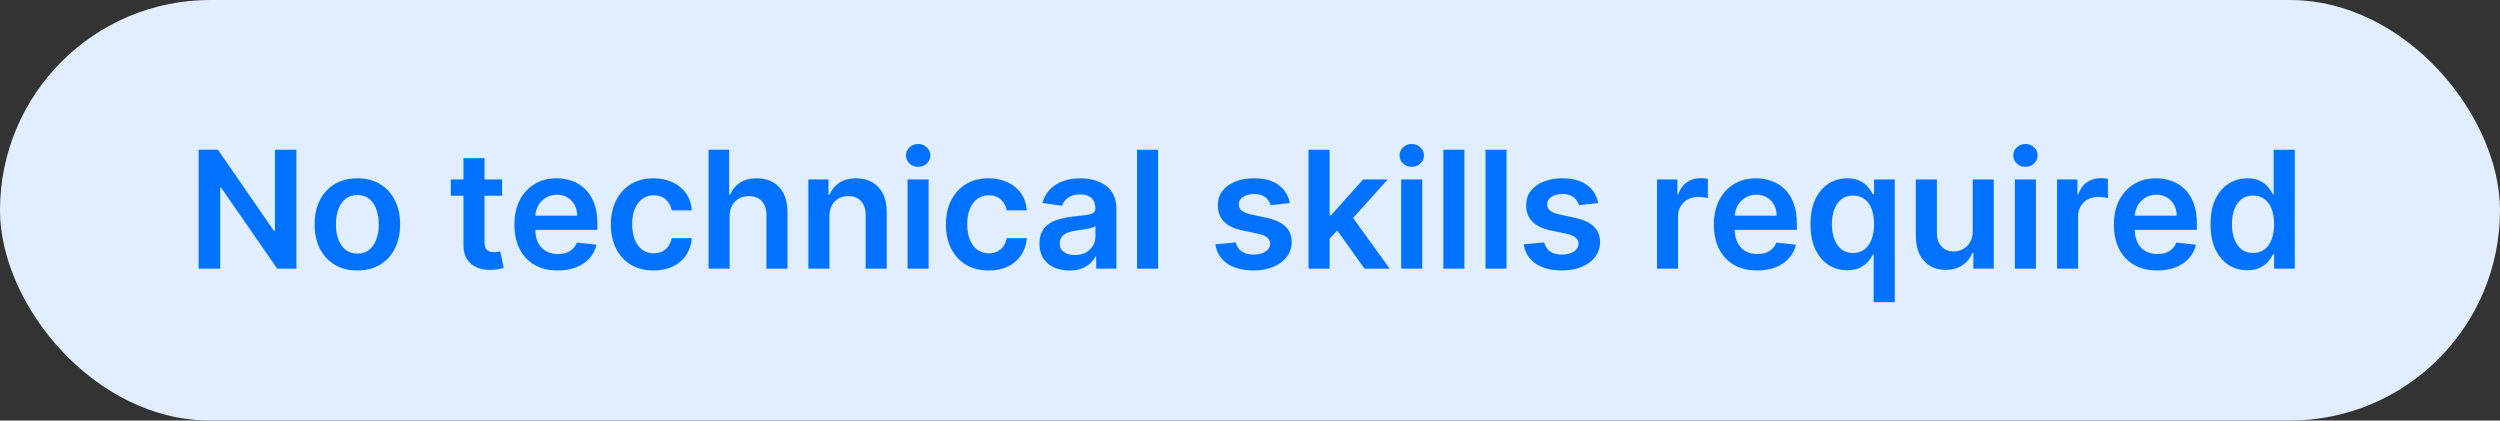
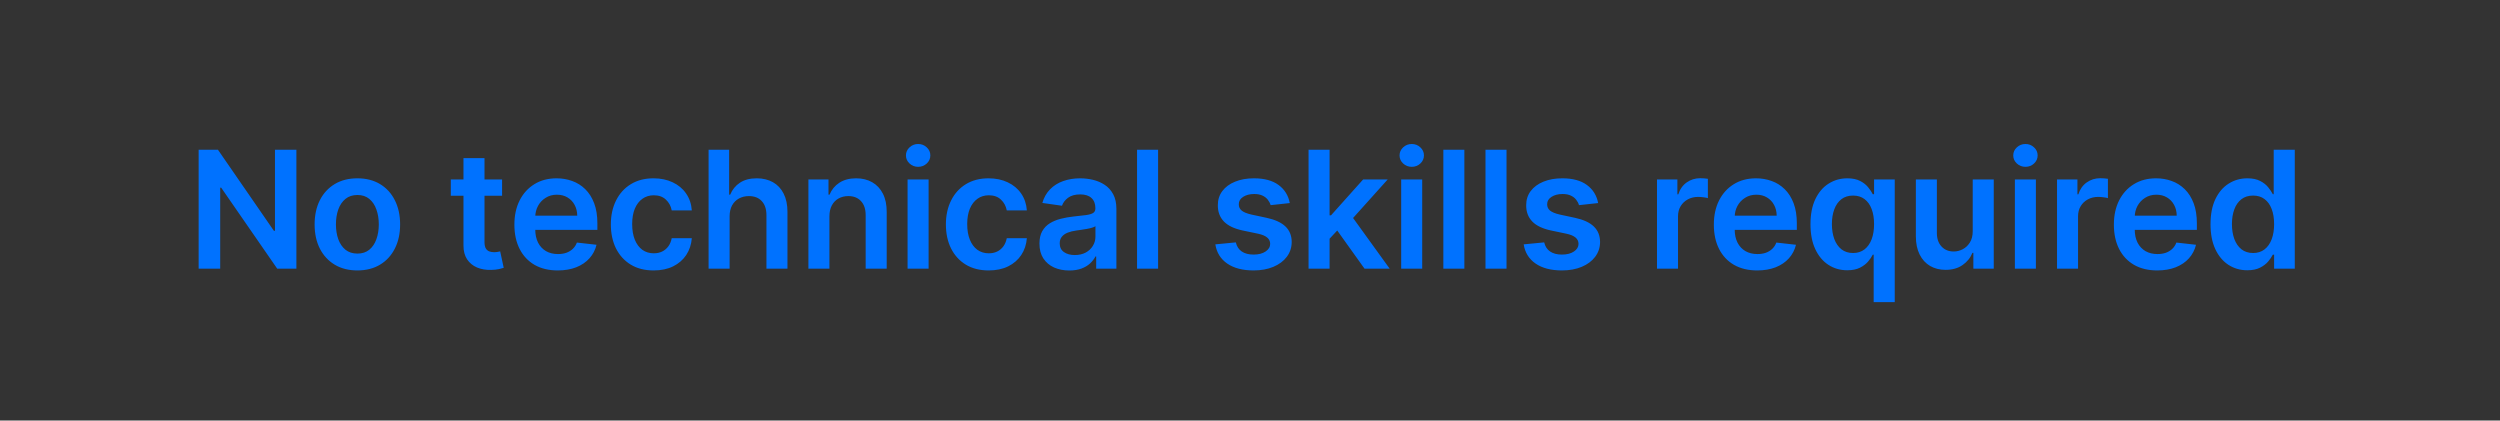
<svg xmlns="http://www.w3.org/2000/svg" width="214" height="36" viewBox="0 0 214 36" fill="none">
  <rect x="0" y="0" width="214" height="36" fill="#333333" stroke="none" />
-   <rect width="214" height="36" rx="18" fill="#E0EEFF" />
  <path d="M25.371 12.818V23H23.731L18.933 16.065H18.849V23H17.004V12.818H18.655L23.447 19.759H23.537V12.818H25.371ZM30.591 23.149C29.845 23.149 29.199 22.985 28.652 22.657C28.105 22.329 27.681 21.87 27.379 21.28C27.081 20.69 26.931 20 26.931 19.212C26.931 18.423 27.081 17.732 27.379 17.139C27.681 16.545 28.105 16.084 28.652 15.756C29.199 15.428 29.845 15.264 30.591 15.264C31.336 15.264 31.983 15.428 32.53 15.756C33.076 16.084 33.499 16.545 33.797 17.139C34.099 17.732 34.25 18.423 34.25 19.212C34.25 20 34.099 20.69 33.797 21.28C33.499 21.87 33.076 22.329 32.53 22.657C31.983 22.985 31.336 23.149 30.591 23.149ZM30.601 21.707C31.005 21.707 31.343 21.596 31.615 21.374C31.887 21.149 32.089 20.847 32.221 20.47C32.357 20.092 32.425 19.671 32.425 19.207C32.425 18.739 32.357 18.317 32.221 17.939C32.089 17.558 31.887 17.255 31.615 17.029C31.343 16.804 31.005 16.691 30.601 16.691C30.186 16.691 29.842 16.804 29.567 17.029C29.295 17.255 29.091 17.558 28.955 17.939C28.822 18.317 28.756 18.739 28.756 19.207C28.756 19.671 28.822 20.092 28.955 20.47C29.091 20.847 29.295 21.149 29.567 21.374C29.842 21.596 30.186 21.707 30.601 21.707ZM42.979 15.364V16.756H38.589V15.364H42.979ZM39.673 13.534H41.473V20.703C41.473 20.945 41.509 21.131 41.582 21.26C41.658 21.386 41.758 21.472 41.88 21.518C42.003 21.565 42.139 21.588 42.288 21.588C42.401 21.588 42.504 21.58 42.596 21.563C42.692 21.547 42.765 21.532 42.815 21.518L43.118 22.925C43.022 22.959 42.885 22.995 42.706 23.035C42.53 23.075 42.315 23.098 42.059 23.104C41.609 23.118 41.203 23.05 40.841 22.901C40.48 22.748 40.193 22.513 39.981 22.195C39.772 21.876 39.67 21.479 39.673 21.001V13.534ZM47.741 23.149C46.975 23.149 46.314 22.99 45.757 22.672C45.204 22.35 44.778 21.896 44.48 21.31C44.181 20.72 44.032 20.025 44.032 19.227C44.032 18.441 44.181 17.752 44.48 17.158C44.781 16.562 45.202 16.098 45.742 15.766C46.283 15.432 46.917 15.264 47.647 15.264C48.117 15.264 48.561 15.34 48.979 15.493C49.4 15.642 49.771 15.874 50.093 16.189C50.417 16.504 50.672 16.905 50.858 17.392C51.044 17.876 51.136 18.453 51.136 19.122V19.674H44.877V18.461H49.411C49.408 18.116 49.334 17.81 49.188 17.541C49.042 17.269 48.838 17.056 48.576 16.9C48.318 16.744 48.016 16.666 47.671 16.666C47.303 16.666 46.98 16.756 46.702 16.935C46.423 17.11 46.206 17.342 46.051 17.631C45.898 17.916 45.82 18.229 45.817 18.57V19.629C45.817 20.073 45.898 20.454 46.06 20.773C46.223 21.088 46.45 21.329 46.742 21.499C47.033 21.664 47.375 21.747 47.766 21.747C48.028 21.747 48.265 21.711 48.477 21.638C48.689 21.562 48.873 21.451 49.029 21.305C49.184 21.159 49.302 20.978 49.382 20.763L51.062 20.952C50.956 21.396 50.754 21.784 50.455 22.115C50.16 22.443 49.783 22.698 49.322 22.881C48.861 23.06 48.334 23.149 47.741 23.149ZM55.948 23.149C55.186 23.149 54.531 22.982 53.984 22.647C53.441 22.312 53.021 21.85 52.726 21.26C52.435 20.667 52.289 19.984 52.289 19.212C52.289 18.436 52.438 17.752 52.736 17.158C53.035 16.562 53.456 16.098 53.999 15.766C54.546 15.432 55.192 15.264 55.938 15.264C56.558 15.264 57.106 15.379 57.584 15.607C58.064 15.833 58.447 16.152 58.732 16.567C59.017 16.978 59.18 17.458 59.219 18.009H57.499C57.43 17.641 57.264 17.334 57.002 17.089C56.743 16.84 56.397 16.716 55.963 16.716C55.595 16.716 55.272 16.815 54.993 17.014C54.715 17.21 54.498 17.491 54.342 17.859C54.19 18.227 54.114 18.668 54.114 19.182C54.114 19.702 54.19 20.15 54.342 20.524C54.495 20.895 54.708 21.182 54.983 21.384C55.262 21.583 55.588 21.683 55.963 21.683C56.228 21.683 56.465 21.633 56.674 21.533C56.886 21.431 57.063 21.283 57.206 21.091C57.348 20.899 57.446 20.665 57.499 20.39H59.219C59.176 20.93 59.017 21.409 58.742 21.827C58.467 22.241 58.092 22.566 57.618 22.801C57.145 23.033 56.588 23.149 55.948 23.149ZM62.455 18.526V23H60.655V12.818H62.415V16.661H62.505C62.684 16.23 62.96 15.891 63.335 15.642C63.713 15.39 64.193 15.264 64.777 15.264C65.307 15.264 65.769 15.375 66.164 15.597C66.558 15.819 66.863 16.144 67.078 16.572C67.297 16.999 67.407 17.521 67.407 18.138V23H65.607V18.416C65.607 17.902 65.474 17.503 65.209 17.218C64.947 16.93 64.579 16.785 64.105 16.785C63.787 16.785 63.502 16.855 63.25 16.994C63.002 17.13 62.806 17.327 62.664 17.586C62.525 17.845 62.455 18.158 62.455 18.526ZM70.999 18.526V23H69.199V15.364H70.919V16.661H71.009C71.184 16.234 71.465 15.894 71.849 15.642C72.237 15.39 72.716 15.264 73.286 15.264C73.813 15.264 74.272 15.377 74.663 15.602C75.057 15.828 75.362 16.154 75.578 16.582C75.796 17.009 75.904 17.528 75.901 18.138V23H74.101V18.416C74.101 17.906 73.969 17.506 73.703 17.218C73.442 16.93 73.079 16.785 72.615 16.785C72.3 16.785 72.02 16.855 71.774 16.994C71.532 17.13 71.342 17.327 71.203 17.586C71.067 17.845 70.999 18.158 70.999 18.526ZM77.688 23V15.364H79.488V23H77.688ZM78.593 14.28C78.308 14.28 78.063 14.185 77.857 13.996C77.652 13.804 77.549 13.574 77.549 13.305C77.549 13.034 77.652 12.803 77.857 12.614C78.063 12.422 78.308 12.326 78.593 12.326C78.882 12.326 79.127 12.422 79.329 12.614C79.534 12.803 79.637 13.034 79.637 13.305C79.637 13.574 79.534 13.804 79.329 13.996C79.127 14.185 78.882 14.28 78.593 14.28ZM84.628 23.149C83.865 23.149 83.211 22.982 82.664 22.647C82.12 22.312 81.701 21.85 81.406 21.26C81.114 20.667 80.969 19.984 80.969 19.212C80.969 18.436 81.118 17.752 81.416 17.158C81.714 16.562 82.135 16.098 82.679 15.766C83.226 15.432 83.872 15.264 84.618 15.264C85.237 15.264 85.786 15.379 86.263 15.607C86.744 15.833 87.127 16.152 87.412 16.567C87.697 16.978 87.859 17.458 87.899 18.009H86.179C86.109 17.641 85.944 17.334 85.682 17.089C85.423 16.84 85.077 16.716 84.643 16.716C84.275 16.716 83.951 16.815 83.673 17.014C83.395 17.21 83.178 17.491 83.022 17.859C82.869 18.227 82.793 18.668 82.793 19.182C82.793 19.702 82.869 20.15 83.022 20.524C83.174 20.895 83.388 21.182 83.663 21.384C83.942 21.583 84.268 21.683 84.643 21.683C84.908 21.683 85.145 21.633 85.353 21.533C85.566 21.431 85.743 21.283 85.885 21.091C86.028 20.899 86.126 20.665 86.179 20.39H87.899C87.856 20.93 87.697 21.409 87.422 21.827C87.147 22.241 86.772 22.566 86.298 22.801C85.824 23.033 85.267 23.149 84.628 23.149ZM91.532 23.154C91.048 23.154 90.612 23.068 90.225 22.896C89.84 22.72 89.535 22.461 89.31 22.12C89.088 21.779 88.977 21.358 88.977 20.857C88.977 20.426 89.056 20.07 89.216 19.788C89.375 19.507 89.592 19.281 89.867 19.112C90.142 18.943 90.452 18.816 90.796 18.729C91.144 18.64 91.504 18.575 91.875 18.535C92.323 18.489 92.686 18.448 92.964 18.411C93.243 18.371 93.445 18.312 93.571 18.232C93.7 18.149 93.764 18.022 93.764 17.849V17.82C93.764 17.445 93.653 17.155 93.431 16.95C93.209 16.744 92.889 16.641 92.472 16.641C92.031 16.641 91.681 16.738 91.423 16.93C91.168 17.122 90.995 17.349 90.906 17.611L89.225 17.372C89.358 16.908 89.577 16.52 89.882 16.209C90.187 15.894 90.559 15.659 91 15.503C91.441 15.344 91.928 15.264 92.462 15.264C92.83 15.264 93.196 15.307 93.561 15.393C93.925 15.48 94.258 15.622 94.56 15.821C94.862 16.017 95.103 16.283 95.286 16.621C95.471 16.959 95.564 17.382 95.564 17.889V23H93.834V21.951H93.774C93.665 22.163 93.511 22.362 93.312 22.548C93.117 22.73 92.87 22.877 92.571 22.99C92.276 23.099 91.93 23.154 91.532 23.154ZM92 21.832C92.361 21.832 92.674 21.76 92.939 21.618C93.204 21.472 93.408 21.28 93.551 21.041C93.697 20.803 93.769 20.542 93.769 20.261V19.361C93.713 19.407 93.617 19.45 93.481 19.49C93.349 19.53 93.199 19.565 93.034 19.595C92.868 19.624 92.704 19.651 92.541 19.674C92.379 19.697 92.238 19.717 92.119 19.734C91.85 19.77 91.61 19.83 91.398 19.913C91.186 19.995 91.019 20.111 90.896 20.261C90.773 20.407 90.712 20.595 90.712 20.827C90.712 21.159 90.833 21.409 91.075 21.578C91.317 21.747 91.625 21.832 92 21.832ZM99.132 12.818V23H97.332V12.818H99.132ZM110.406 17.382L108.766 17.561C108.719 17.395 108.638 17.24 108.522 17.094C108.409 16.948 108.257 16.83 108.065 16.741C107.873 16.651 107.637 16.607 107.359 16.607C106.984 16.607 106.669 16.688 106.414 16.85C106.162 17.012 106.038 17.223 106.041 17.482C106.038 17.704 106.119 17.884 106.285 18.023C106.454 18.163 106.732 18.277 107.12 18.366L108.423 18.645C109.145 18.801 109.682 19.048 110.034 19.386C110.388 19.724 110.567 20.166 110.57 20.713C110.567 21.194 110.426 21.618 110.148 21.986C109.873 22.35 109.49 22.635 108.999 22.841C108.509 23.046 107.945 23.149 107.309 23.149C106.374 23.149 105.622 22.954 105.052 22.562C104.482 22.168 104.142 21.62 104.033 20.917L105.788 20.748C105.867 21.093 106.036 21.353 106.295 21.528C106.553 21.704 106.89 21.792 107.304 21.792C107.732 21.792 108.075 21.704 108.333 21.528C108.595 21.353 108.726 21.136 108.726 20.877C108.726 20.658 108.642 20.478 108.472 20.335C108.307 20.193 108.048 20.083 107.697 20.007L106.394 19.734C105.662 19.581 105.12 19.324 104.769 18.963C104.417 18.599 104.243 18.138 104.247 17.581C104.243 17.11 104.371 16.703 104.629 16.358C104.891 16.01 105.254 15.742 105.718 15.553C106.186 15.36 106.724 15.264 107.334 15.264C108.229 15.264 108.933 15.455 109.447 15.836C109.964 16.217 110.284 16.733 110.406 17.382ZM113.653 20.604L113.648 18.431H113.937L116.681 15.364H118.784L115.408 19.122H115.035L113.653 20.604ZM112.012 23V12.818H113.812V23H112.012ZM116.805 23L114.319 19.525L115.532 18.257L118.958 23H116.805ZM119.941 23V15.364H121.741V23H119.941ZM120.846 14.28C120.561 14.28 120.316 14.185 120.11 13.996C119.905 13.804 119.802 13.574 119.802 13.305C119.802 13.034 119.905 12.803 120.11 12.614C120.316 12.422 120.561 12.326 120.846 12.326C121.134 12.326 121.38 12.422 121.582 12.614C121.787 12.803 121.89 13.034 121.89 13.305C121.89 13.574 121.787 13.804 121.582 13.996C121.38 14.185 121.134 14.28 120.846 14.28ZM125.349 12.818V23H123.55V12.818H125.349ZM128.958 12.818V23H127.158V12.818H128.958ZM136.802 17.382L135.161 17.561C135.115 17.395 135.034 17.24 134.918 17.094C134.805 16.948 134.653 16.83 134.46 16.741C134.268 16.651 134.033 16.607 133.754 16.607C133.38 16.607 133.065 16.688 132.81 16.85C132.558 17.012 132.434 17.223 132.437 17.482C132.434 17.704 132.515 17.884 132.68 18.023C132.849 18.163 133.128 18.277 133.516 18.366L134.818 18.645C135.541 18.801 136.078 19.048 136.429 19.386C136.784 19.724 136.963 20.166 136.966 20.713C136.963 21.194 136.822 21.618 136.543 21.986C136.268 22.35 135.885 22.635 135.395 22.841C134.904 23.046 134.341 23.149 133.705 23.149C132.77 23.149 132.018 22.954 131.447 22.562C130.877 22.168 130.538 21.62 130.428 20.917L132.183 20.748C132.263 21.093 132.432 21.353 132.69 21.528C132.949 21.704 133.285 21.792 133.7 21.792C134.127 21.792 134.47 21.704 134.729 21.528C134.991 21.353 135.121 21.136 135.121 20.877C135.121 20.658 135.037 20.478 134.868 20.335C134.702 20.193 134.444 20.083 134.092 20.007L132.79 19.734C132.057 19.581 131.515 19.324 131.164 18.963C130.813 18.599 130.639 18.138 130.642 17.581C130.639 17.11 130.766 16.703 131.025 16.358C131.287 16.01 131.65 15.742 132.114 15.553C132.581 15.36 133.12 15.264 133.729 15.264C134.624 15.264 135.329 15.455 135.842 15.836C136.359 16.217 136.679 16.733 136.802 17.382ZM141.839 23V15.364H143.584V16.636H143.663C143.802 16.195 144.041 15.856 144.379 15.617C144.72 15.375 145.11 15.254 145.547 15.254C145.647 15.254 145.758 15.259 145.881 15.269C146.006 15.276 146.111 15.287 146.194 15.304V16.959C146.118 16.933 145.997 16.91 145.831 16.89C145.668 16.867 145.511 16.855 145.359 16.855C145.03 16.855 144.735 16.926 144.474 17.069C144.215 17.208 144.011 17.402 143.862 17.651C143.713 17.899 143.638 18.186 143.638 18.511V23H141.839ZM150.414 23.149C149.648 23.149 148.987 22.99 148.43 22.672C147.876 22.35 147.451 21.896 147.152 21.31C146.854 20.72 146.705 20.025 146.705 19.227C146.705 18.441 146.854 17.752 147.152 17.158C147.454 16.562 147.875 16.098 148.415 15.766C148.955 15.432 149.59 15.264 150.319 15.264C150.79 15.264 151.234 15.34 151.652 15.493C152.072 15.642 152.444 15.874 152.765 16.189C153.09 16.504 153.345 16.905 153.531 17.392C153.716 17.876 153.809 18.453 153.809 19.122V19.674H147.55V18.461H152.084C152.081 18.116 152.006 17.81 151.86 17.541C151.715 17.269 151.511 17.056 151.249 16.9C150.99 16.744 150.689 16.666 150.344 16.666C149.976 16.666 149.653 16.756 149.375 16.935C149.096 17.11 148.879 17.342 148.723 17.631C148.571 17.916 148.493 18.229 148.49 18.57V19.629C148.49 20.073 148.571 20.454 148.733 20.773C148.896 21.088 149.123 21.329 149.414 21.499C149.706 21.664 150.047 21.747 150.438 21.747C150.7 21.747 150.937 21.711 151.149 21.638C151.362 21.562 151.545 21.451 151.701 21.305C151.857 21.159 151.975 20.978 152.054 20.763L153.735 20.952C153.629 21.396 153.426 21.784 153.128 22.115C152.833 22.443 152.455 22.698 151.995 22.881C151.534 23.06 151.007 23.149 150.414 23.149ZM160.386 25.864V21.797H160.311C160.218 21.983 160.084 22.18 159.908 22.389C159.733 22.594 159.501 22.77 159.212 22.916C158.924 23.061 158.561 23.134 158.124 23.134C157.524 23.134 156.987 22.98 156.513 22.672C156.039 22.364 155.664 21.916 155.389 21.329C155.114 20.743 154.977 20.03 154.977 19.192C154.977 18.343 155.116 17.627 155.394 17.044C155.676 16.457 156.055 16.015 156.533 15.717C157.01 15.415 157.542 15.264 158.129 15.264C158.576 15.264 158.944 15.34 159.232 15.493C159.521 15.642 159.749 15.823 159.918 16.035C160.087 16.244 160.218 16.441 160.311 16.626H160.42V15.364H162.19V25.864H160.386ZM158.626 21.658C159.007 21.658 159.332 21.555 159.6 21.349C159.869 21.141 160.072 20.851 160.212 20.479C160.351 20.108 160.42 19.676 160.42 19.182C160.42 18.688 160.351 18.259 160.212 17.894C160.076 17.53 159.874 17.246 159.605 17.044C159.34 16.842 159.014 16.741 158.626 16.741C158.225 16.741 157.89 16.845 157.621 17.054C157.353 17.263 157.151 17.551 157.015 17.919C156.879 18.287 156.811 18.708 156.811 19.182C156.811 19.659 156.879 20.085 157.015 20.459C157.154 20.831 157.358 21.124 157.626 21.34C157.898 21.552 158.231 21.658 158.626 21.658ZM168.865 19.788V15.364H170.665V23H168.92V21.643H168.84C168.668 22.07 168.384 22.42 167.99 22.692C167.599 22.963 167.117 23.099 166.543 23.099C166.043 23.099 165.6 22.988 165.216 22.766C164.835 22.541 164.536 22.215 164.321 21.787C164.105 21.356 163.998 20.836 163.998 20.226V15.364H165.797V19.947C165.797 20.431 165.93 20.816 166.195 21.101C166.46 21.386 166.808 21.528 167.239 21.528C167.504 21.528 167.761 21.464 168.01 21.334C168.258 21.205 168.462 21.013 168.621 20.758C168.784 20.499 168.865 20.176 168.865 19.788ZM172.473 23V15.364H174.273V23H172.473ZM173.378 14.28C173.093 14.28 172.848 14.185 172.642 13.996C172.437 13.804 172.334 13.574 172.334 13.305C172.334 13.034 172.437 12.803 172.642 12.614C172.848 12.422 173.093 12.326 173.378 12.326C173.667 12.326 173.912 12.422 174.114 12.614C174.319 12.803 174.422 13.034 174.422 13.305C174.422 13.574 174.319 13.804 174.114 13.996C173.912 14.185 173.667 14.28 173.378 14.28ZM176.082 23V15.364H177.827V16.636H177.906C178.046 16.195 178.284 15.856 178.622 15.617C178.964 15.375 179.353 15.254 179.791 15.254C179.89 15.254 180.001 15.259 180.124 15.269C180.25 15.276 180.354 15.287 180.437 15.304V16.959C180.361 16.933 180.24 16.91 180.074 16.89C179.912 16.867 179.754 16.855 179.602 16.855C179.274 16.855 178.979 16.926 178.717 17.069C178.458 17.208 178.254 17.402 178.105 17.651C177.956 17.899 177.881 18.186 177.881 18.511V23H176.082ZM184.657 23.149C183.891 23.149 183.23 22.99 182.673 22.672C182.12 22.35 181.694 21.896 181.395 21.31C181.097 20.72 180.948 20.025 180.948 19.227C180.948 18.441 181.097 17.752 181.395 17.158C181.697 16.562 182.118 16.098 182.658 15.766C183.198 15.432 183.833 15.264 184.562 15.264C185.033 15.264 185.477 15.34 185.895 15.493C186.316 15.642 186.687 15.874 187.008 16.189C187.333 16.504 187.588 16.905 187.774 17.392C187.96 17.876 188.052 18.453 188.052 19.122V19.674H181.793V18.461H186.327C186.324 18.116 186.249 17.81 186.103 17.541C185.958 17.269 185.754 17.056 185.492 16.9C185.233 16.744 184.932 16.666 184.587 16.666C184.219 16.666 183.896 16.756 183.618 16.935C183.339 17.11 183.122 17.342 182.966 17.631C182.814 17.916 182.736 18.229 182.733 18.57V19.629C182.733 20.073 182.814 20.454 182.976 20.773C183.139 21.088 183.366 21.329 183.657 21.499C183.949 21.664 184.291 21.747 184.682 21.747C184.943 21.747 185.18 21.711 185.393 21.638C185.605 21.562 185.789 21.451 185.944 21.305C186.1 21.159 186.218 20.978 186.297 20.763L187.978 20.952C187.872 21.396 187.67 21.784 187.371 22.115C187.076 22.443 186.698 22.698 186.238 22.881C185.777 23.06 185.25 23.149 184.657 23.149ZM192.367 23.134C191.767 23.134 191.23 22.98 190.756 22.672C190.282 22.364 189.907 21.916 189.632 21.329C189.357 20.743 189.22 20.03 189.22 19.192C189.22 18.343 189.359 17.627 189.637 17.044C189.919 16.457 190.299 16.015 190.776 15.717C191.253 15.415 191.785 15.264 192.372 15.264C192.819 15.264 193.187 15.34 193.475 15.493C193.764 15.642 193.992 15.823 194.161 16.035C194.33 16.244 194.461 16.441 194.554 16.626H194.629V12.818H196.433V23H194.664V21.797H194.554C194.461 21.983 194.327 22.18 194.152 22.389C193.976 22.594 193.744 22.77 193.455 22.916C193.167 23.061 192.804 23.134 192.367 23.134ZM192.869 21.658C193.25 21.658 193.575 21.555 193.843 21.349C194.112 21.141 194.316 20.851 194.455 20.479C194.594 20.108 194.664 19.676 194.664 19.182C194.664 18.688 194.594 18.259 194.455 17.894C194.319 17.53 194.117 17.246 193.848 17.044C193.583 16.842 193.257 16.741 192.869 16.741C192.468 16.741 192.133 16.845 191.865 17.054C191.596 17.263 191.394 17.551 191.258 17.919C191.122 18.287 191.054 18.708 191.054 19.182C191.054 19.659 191.122 20.085 191.258 20.459C191.397 20.831 191.601 21.124 191.87 21.34C192.141 21.552 192.474 21.658 192.869 21.658Z" fill="#0072FF" />
</svg>